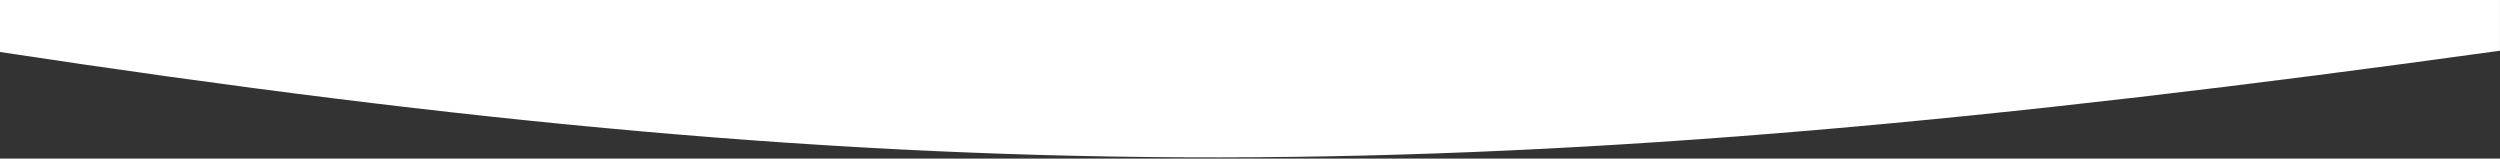
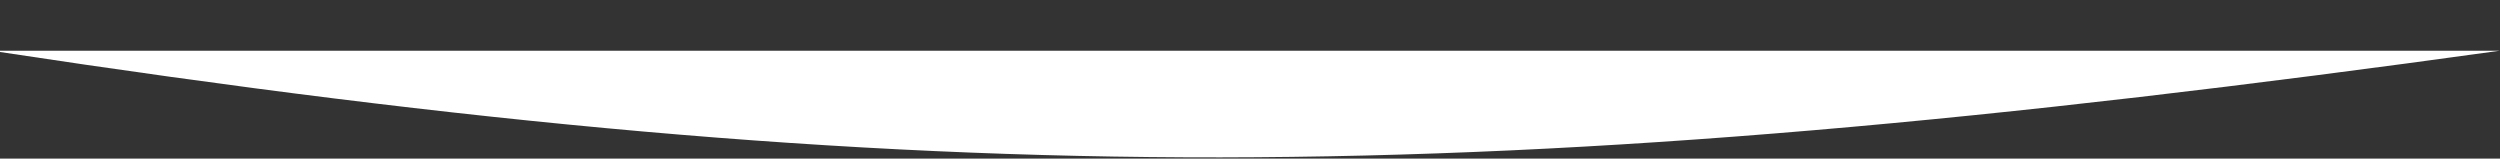
<svg xmlns="http://www.w3.org/2000/svg" width="1923" height="122" viewBox="0 0 1923 122" fill="none">
  <rect x="0" y="0" width="1923" height="122" fill="#333333" stroke="none" />
-   <path d="M1922.98 39C1143.05 147.293 719.803 149.189 0 40V0H1922.98V39Z" fill="white" />
+   <path d="M1922.98 39C1143.05 147.293 719.803 149.189 0 40V0V39Z" fill="white" />
</svg>